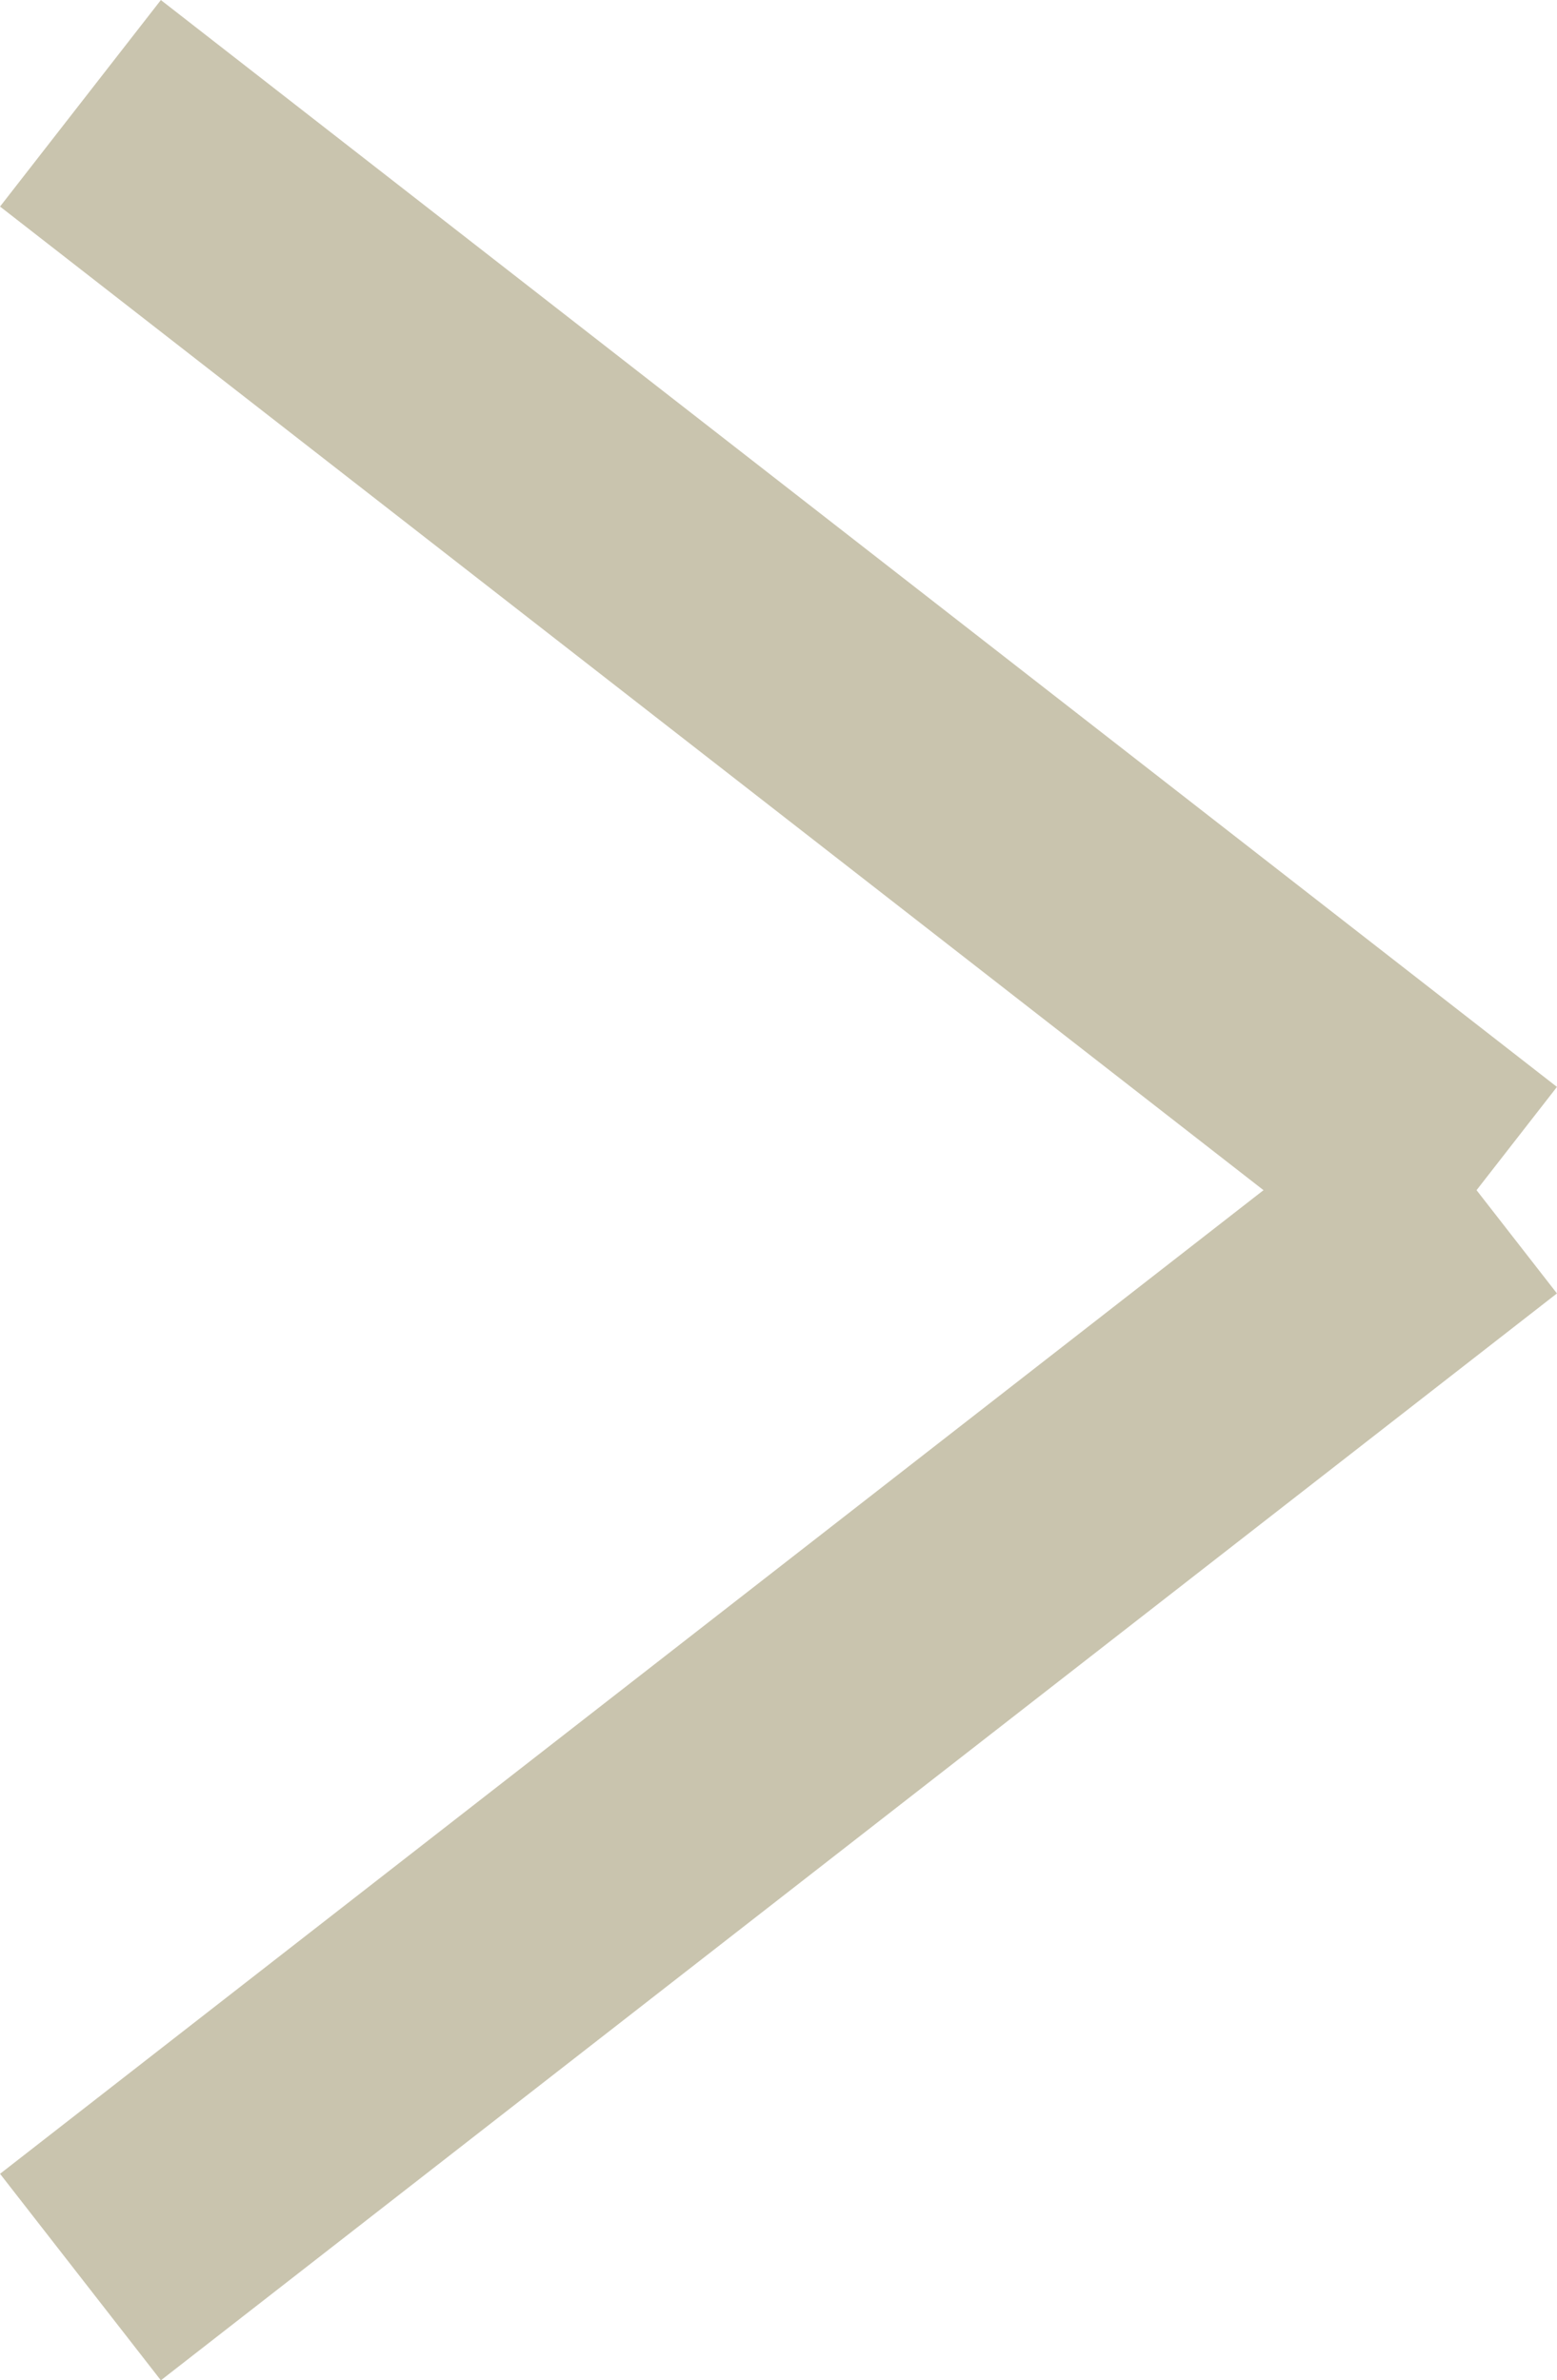
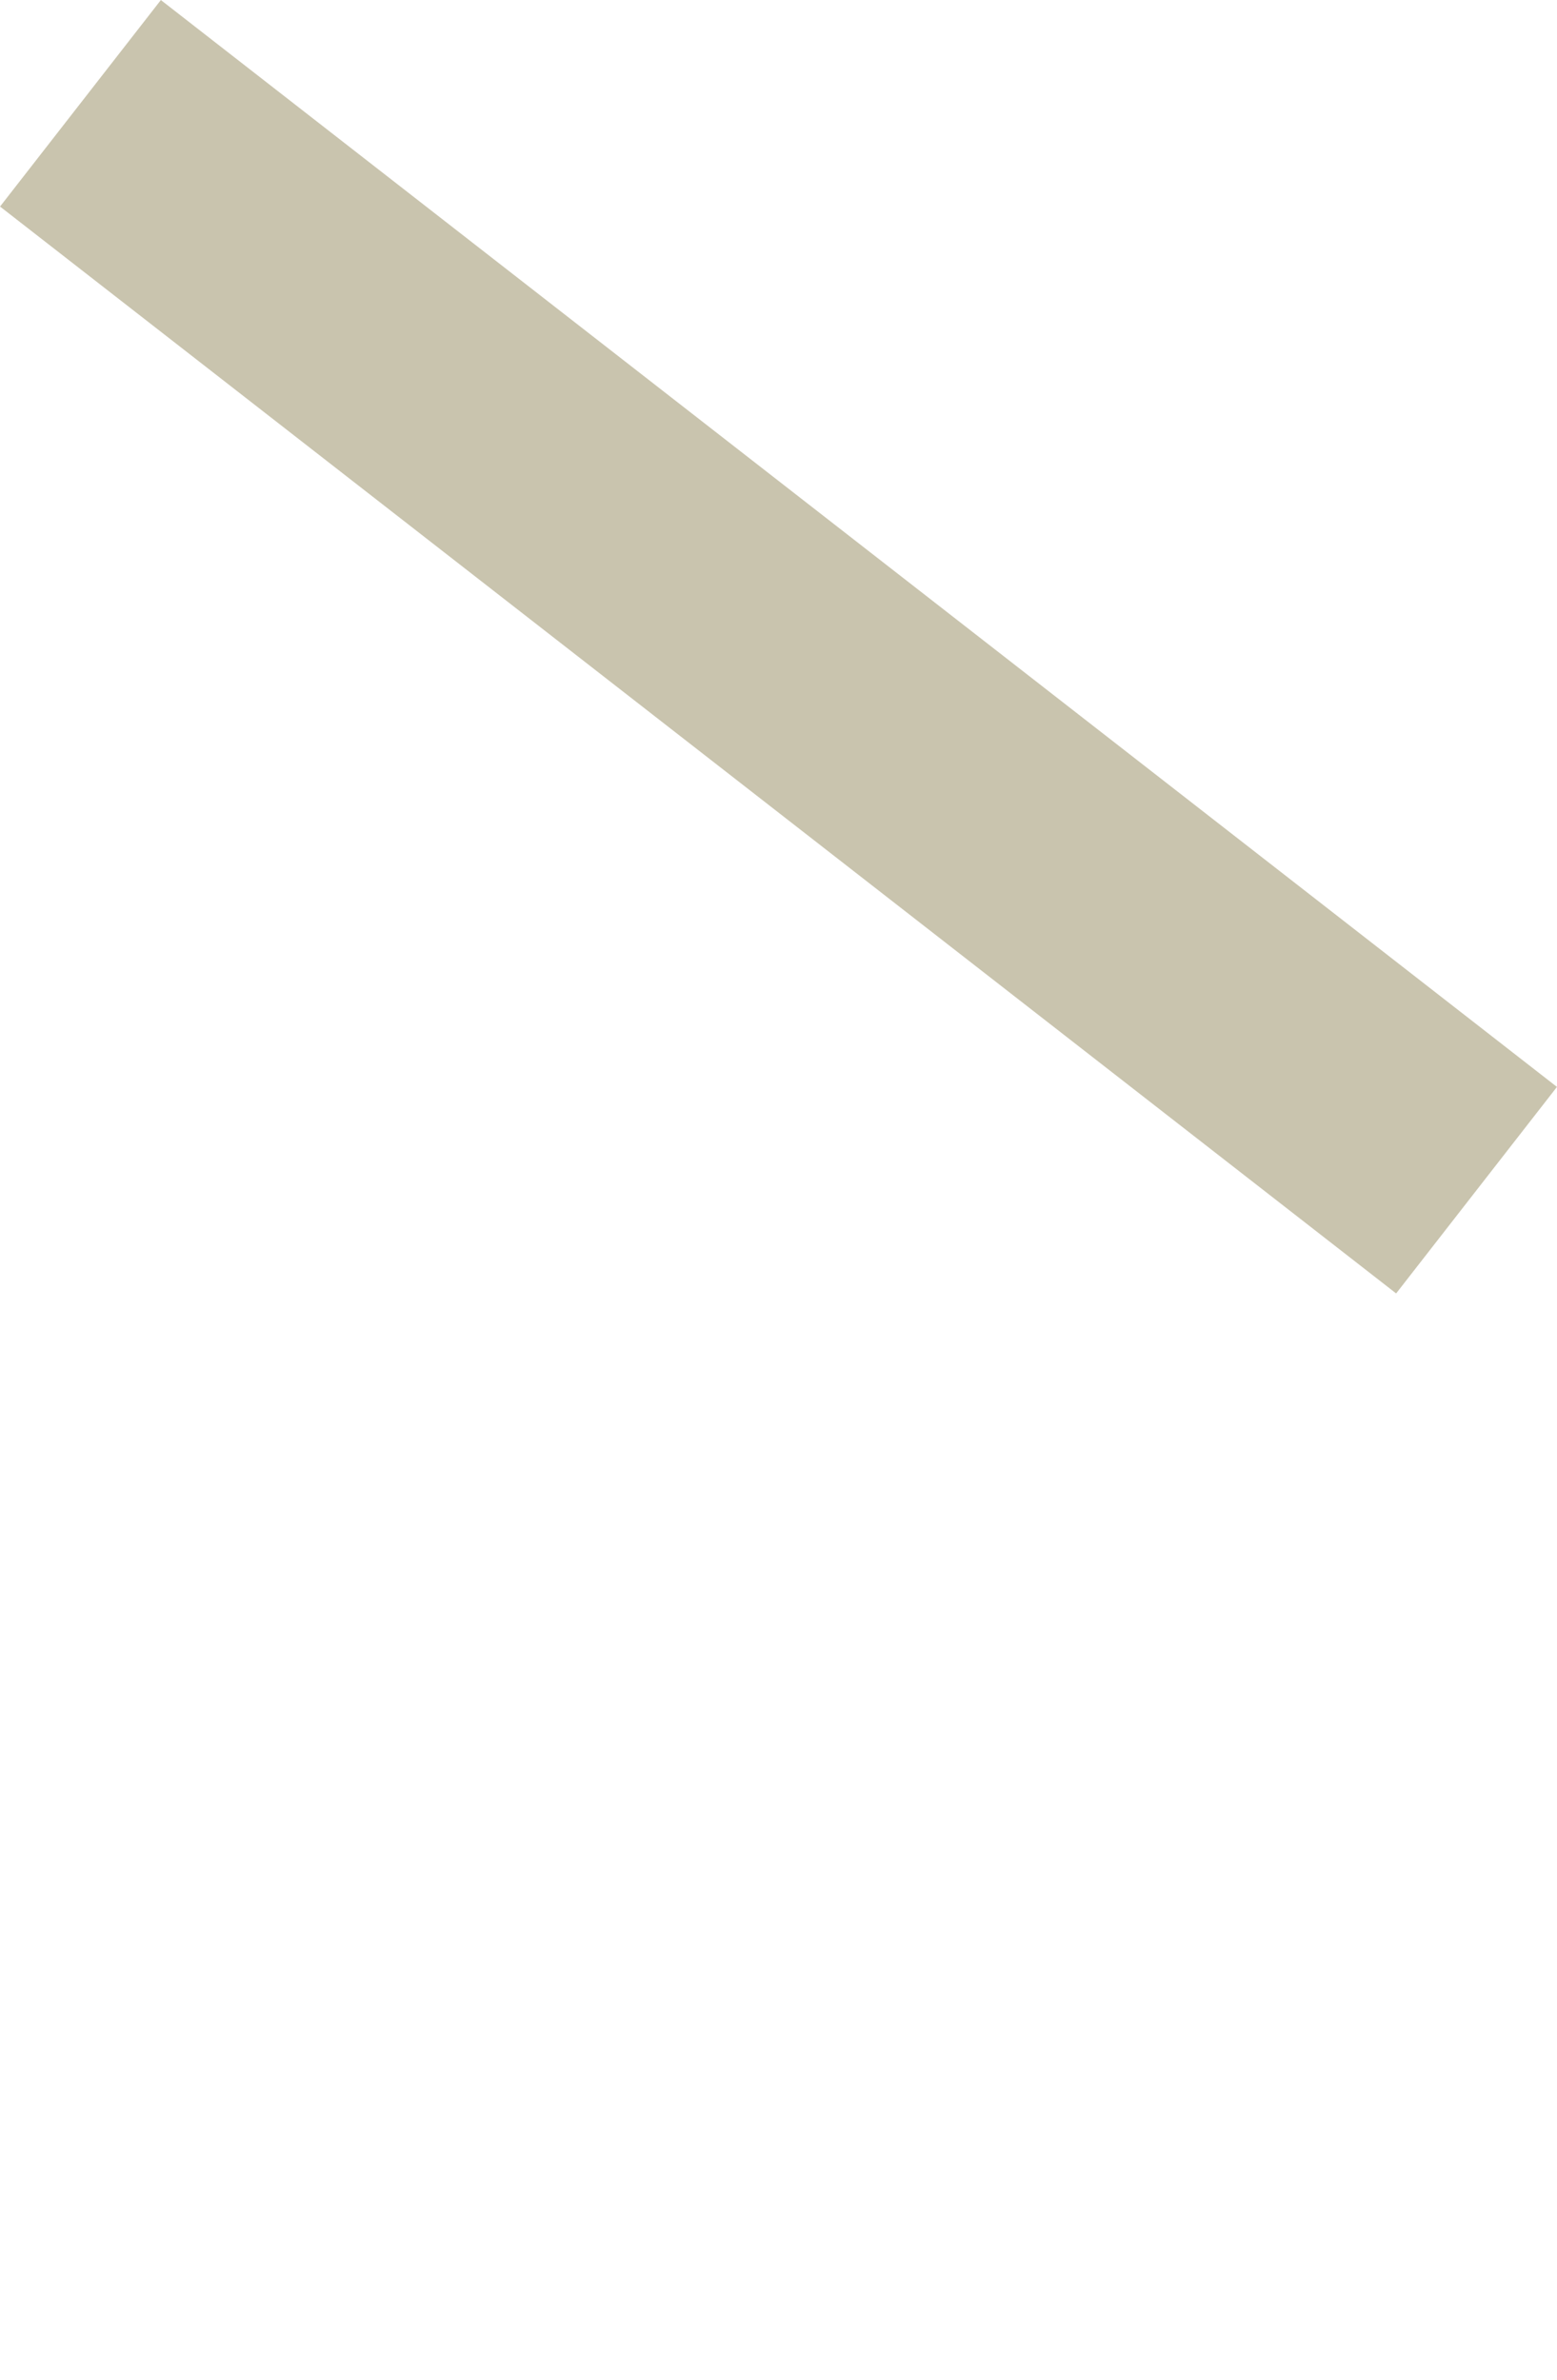
<svg xmlns="http://www.w3.org/2000/svg" width="8.922" height="13.641" viewBox="0 0 8.922 13.641">
  <g id="Group_360" data-name="Group 360" transform="translate(1314.961 -304.908)">
    <line id="Line_546" data-name="Line 546" x2="8" y2="6.229" transform="translate(-1314.5 305.5)" fill="none" stroke="#c9c4ae" stroke-width="1.5" />
-     <line id="Line_547" data-name="Line 547" y1="6.229" x2="8" transform="translate(-1314.5 311.729)" fill="none" stroke="#c9c4ae" stroke-width="1.5" />
  </g>
</svg>